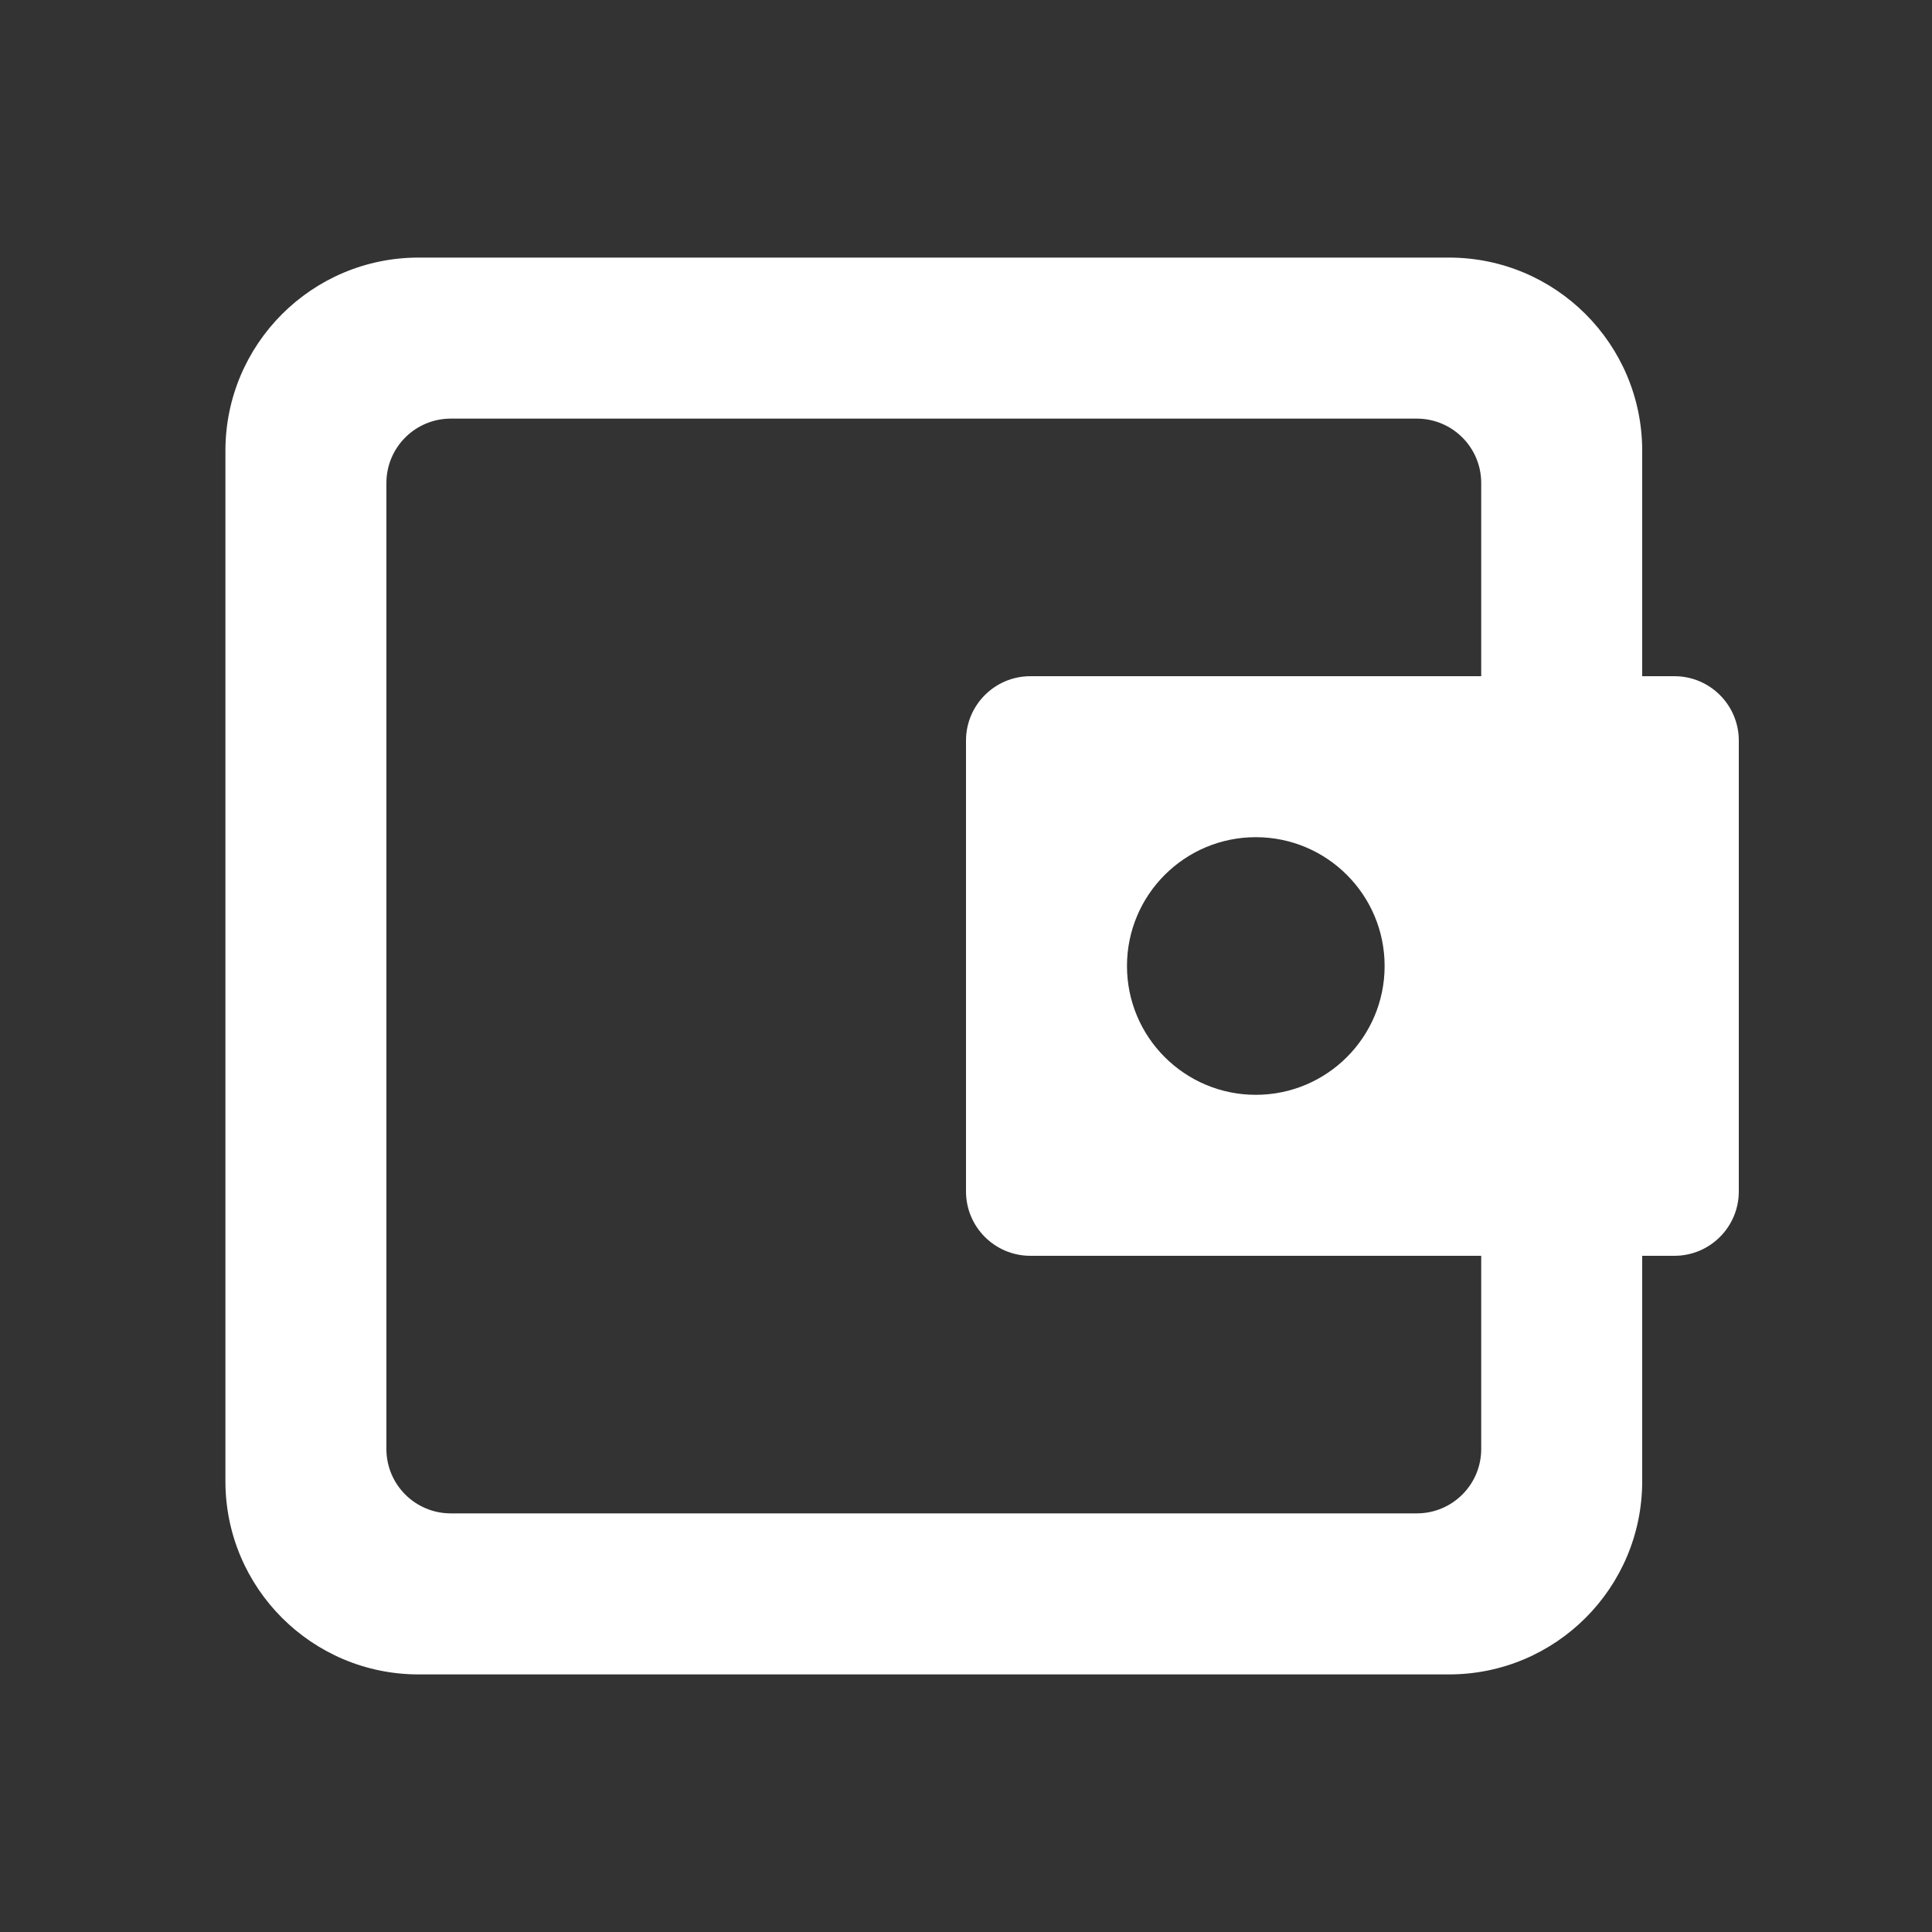
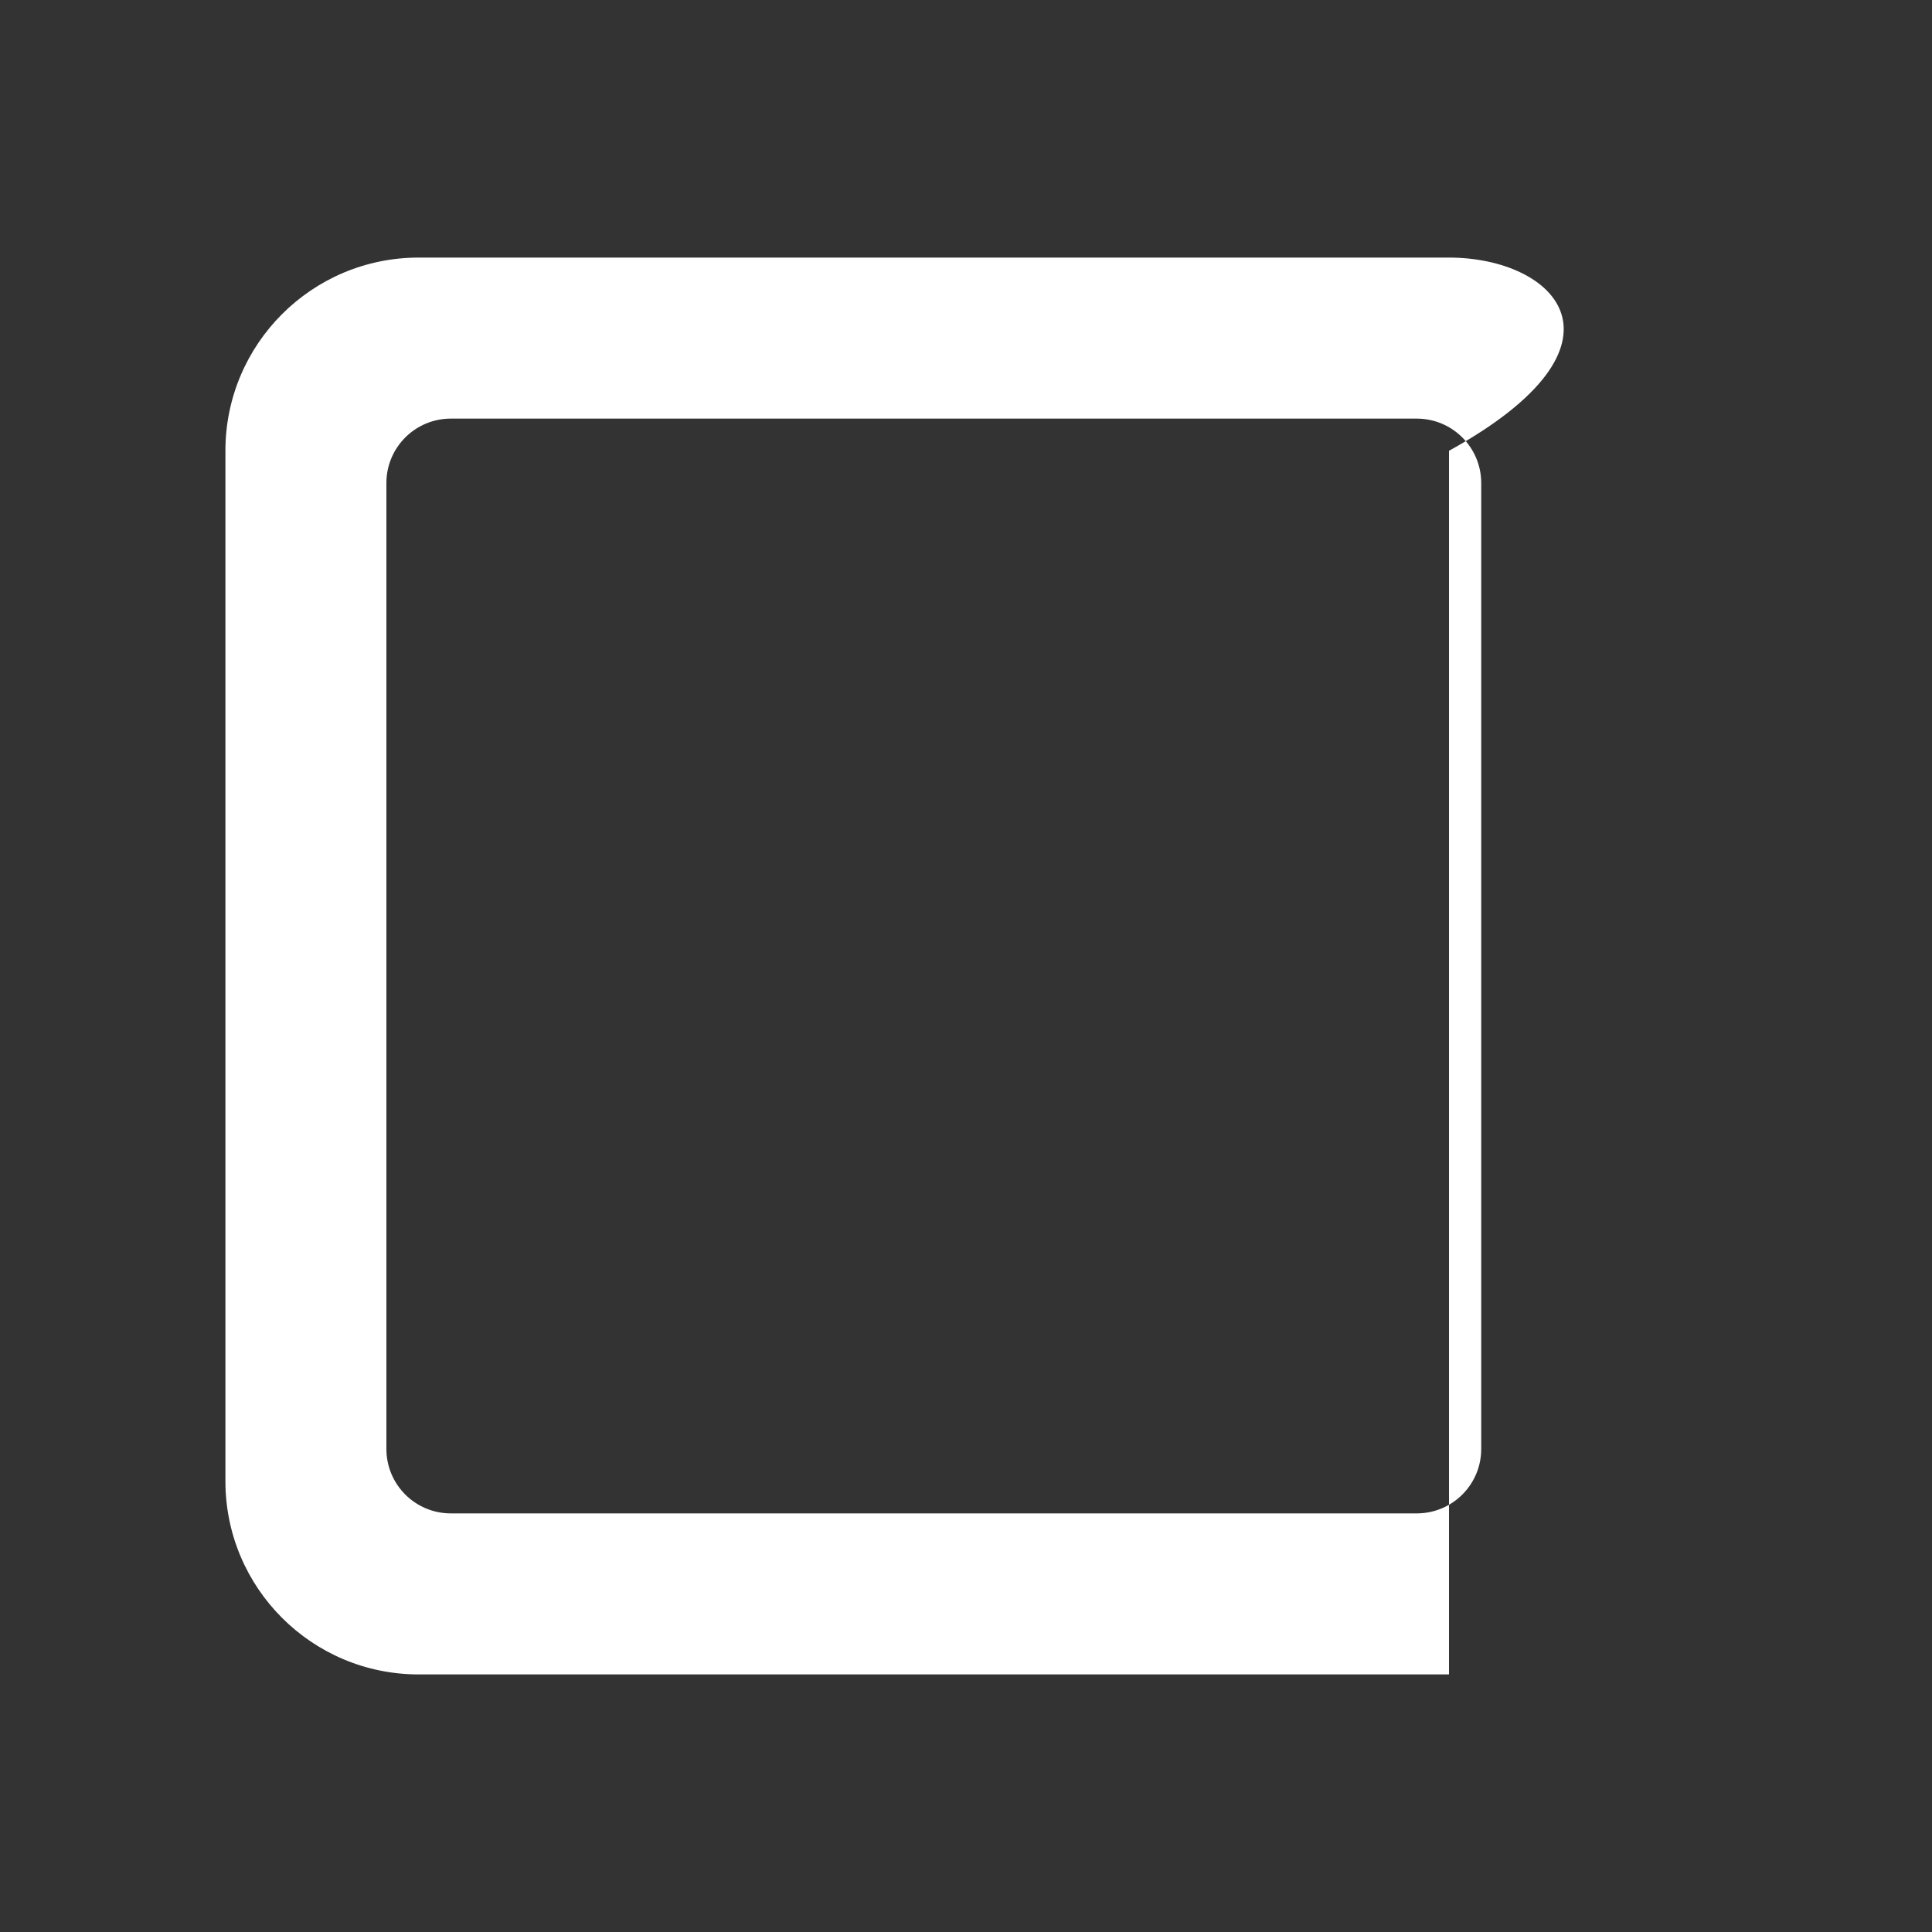
<svg xmlns="http://www.w3.org/2000/svg" width="40" height="40" viewBox="0 0 40 40" fill="none">
  <rect x="0" y="0" width="40" height="40" fill="#333333" stroke="none" />
-   <path fill-rule="evenodd" clip-rule="evenodd" d="M8.667 5.333C6.458 5.333 4.667 7.124 4.667 9.333V30.667C4.667 32.876 6.458 34.667 8.667 34.667H30C32.209 34.667 34 32.876 34 30.667V9.333C34 7.124 32.209 5.333 30 5.333H8.667ZM9.333 8.667C8.597 8.667 8 9.264 8 10V30C8 30.736 8.597 31.333 9.333 31.333H29.333C30.07 31.333 30.667 30.736 30.667 30V10C30.667 9.264 30.07 8.667 29.333 8.667H9.333Z" fill="white" />
-   <path fill-rule="evenodd" clip-rule="evenodd" d="M21.333 14C20.597 14 20 14.597 20 15.333V24.667C20 25.403 20.597 26 21.333 26H34.667C35.403 26 36 25.403 36 24.667V15.333C36 14.597 35.403 14 34.667 14H21.333ZM26 22.667C27.473 22.667 28.667 21.473 28.667 20C28.667 18.527 27.473 17.333 26 17.333C24.527 17.333 23.333 18.527 23.333 20C23.333 21.473 24.527 22.667 26 22.667Z" fill="white" />
+   <path fill-rule="evenodd" clip-rule="evenodd" d="M8.667 5.333C6.458 5.333 4.667 7.124 4.667 9.333V30.667C4.667 32.876 6.458 34.667 8.667 34.667H30V9.333C34 7.124 32.209 5.333 30 5.333H8.667ZM9.333 8.667C8.597 8.667 8 9.264 8 10V30C8 30.736 8.597 31.333 9.333 31.333H29.333C30.07 31.333 30.667 30.736 30.667 30V10C30.667 9.264 30.07 8.667 29.333 8.667H9.333Z" fill="white" />
</svg>